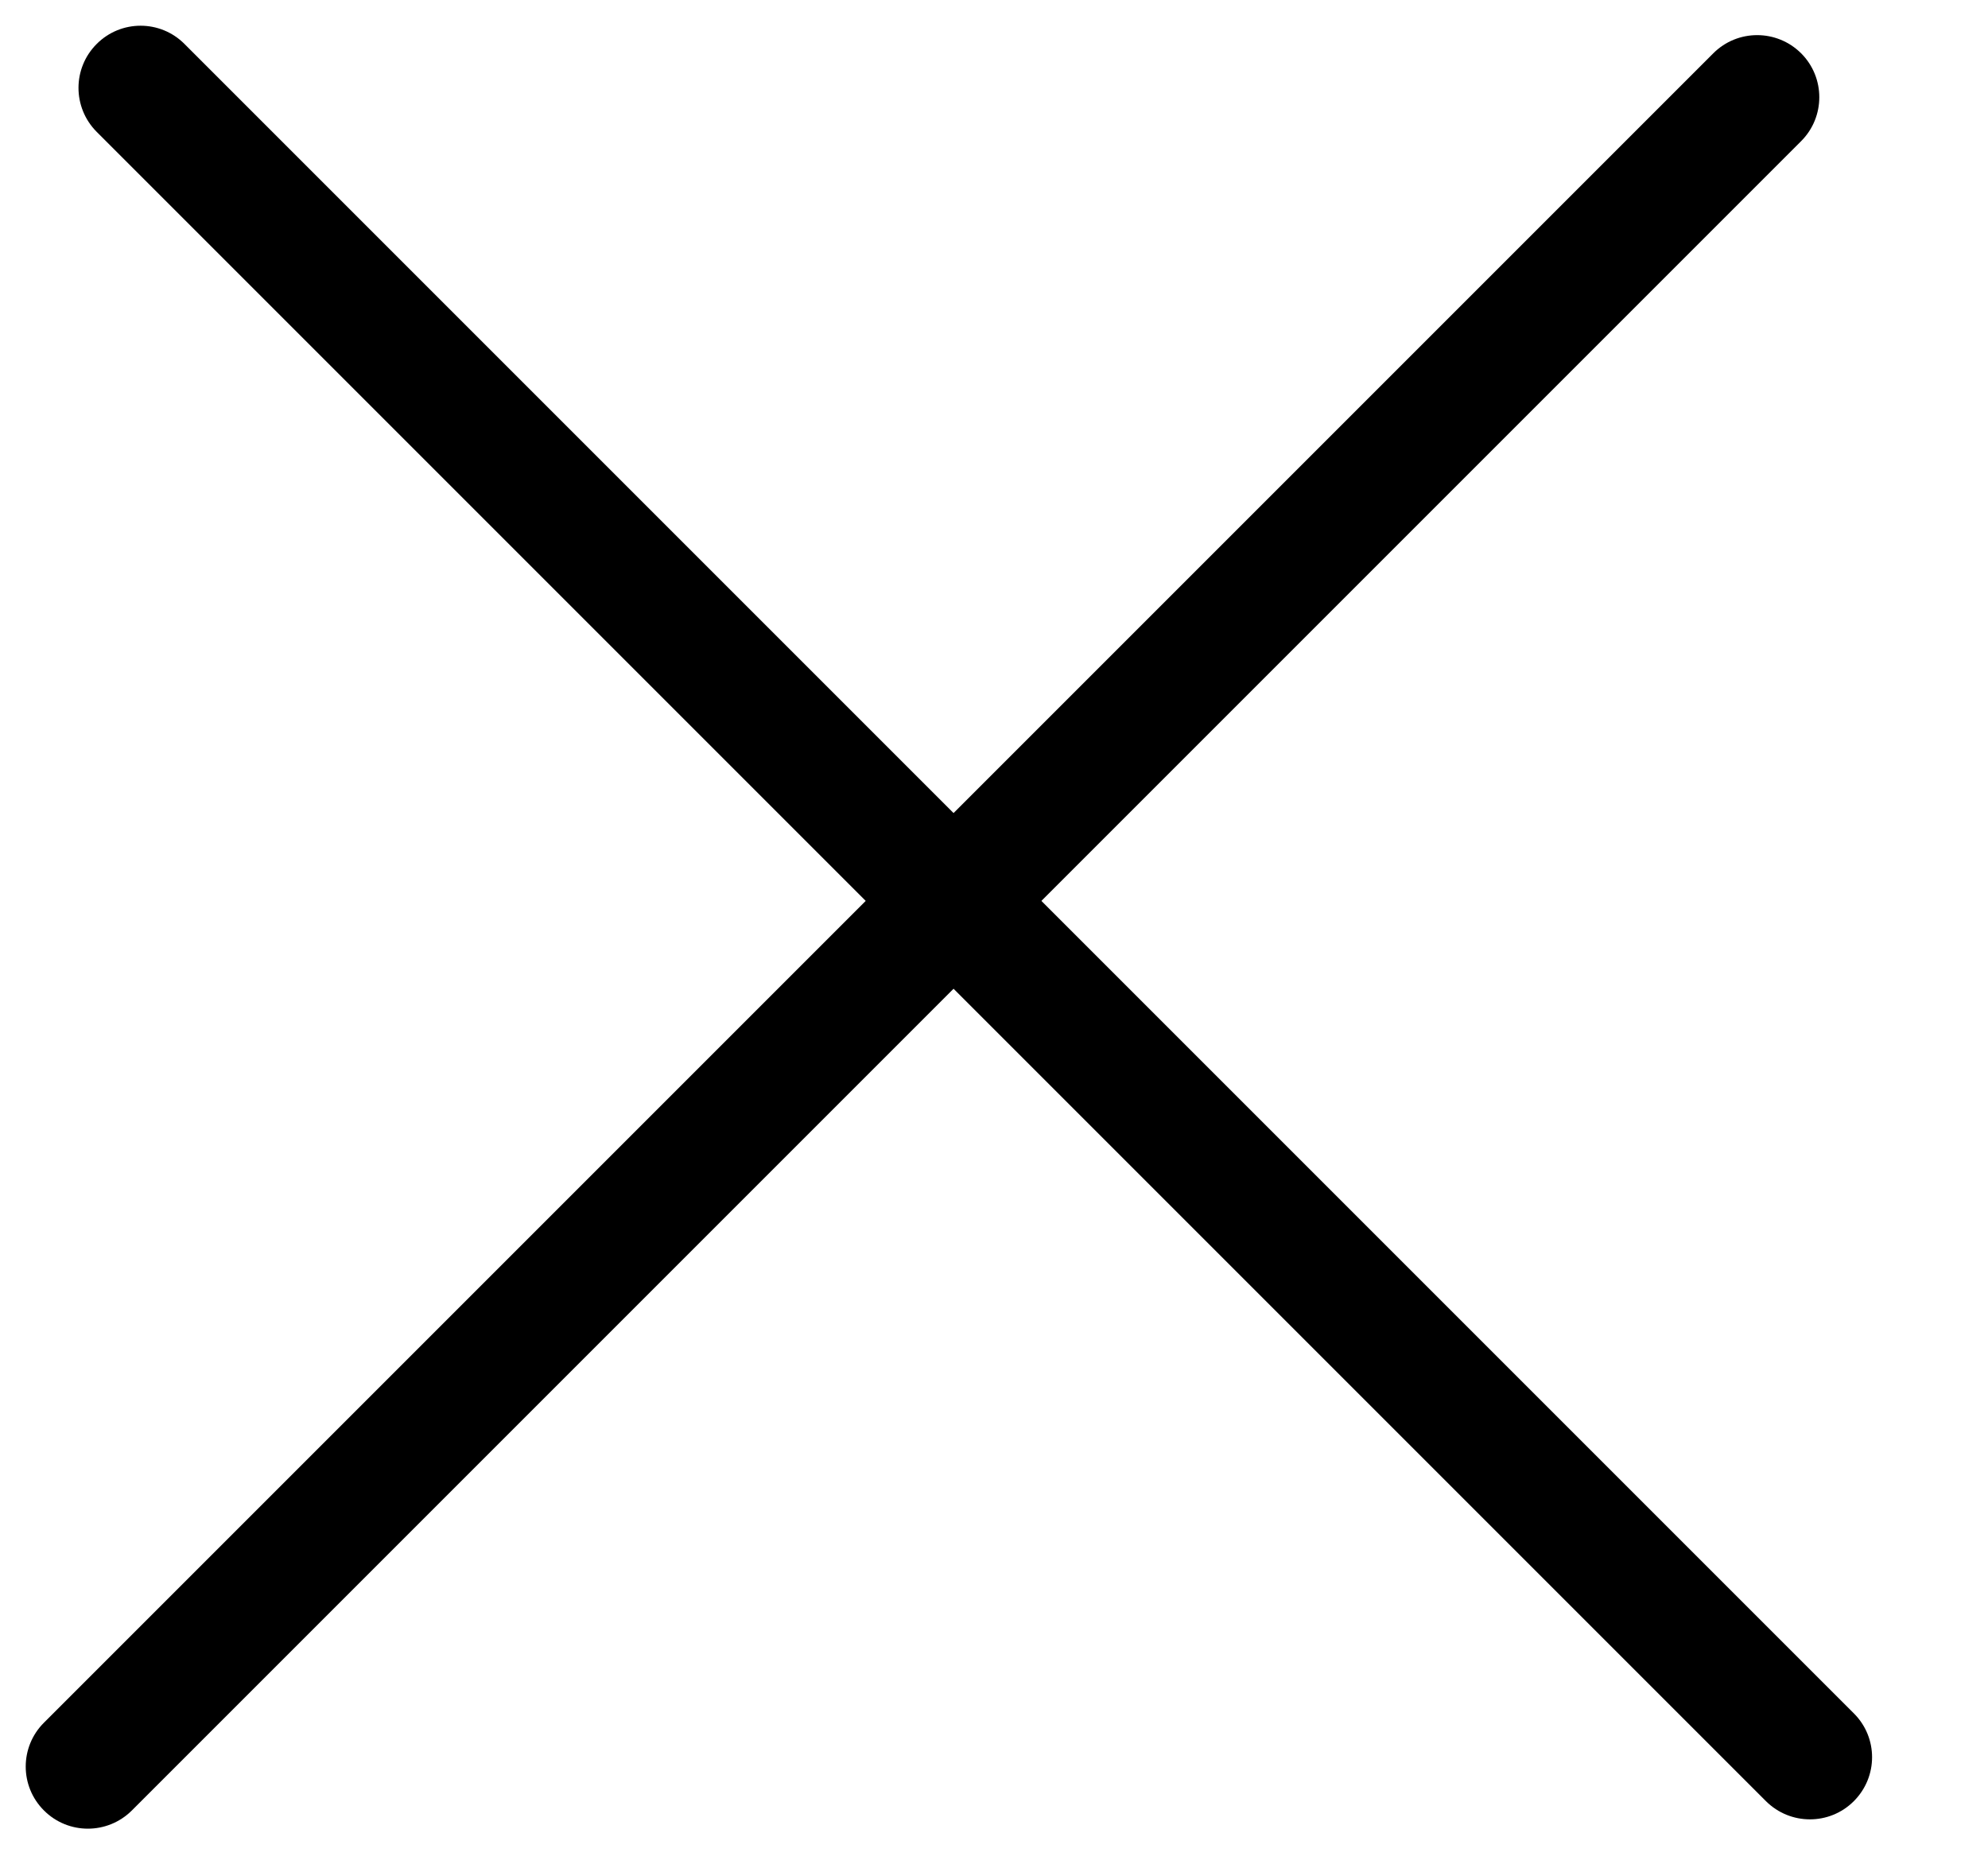
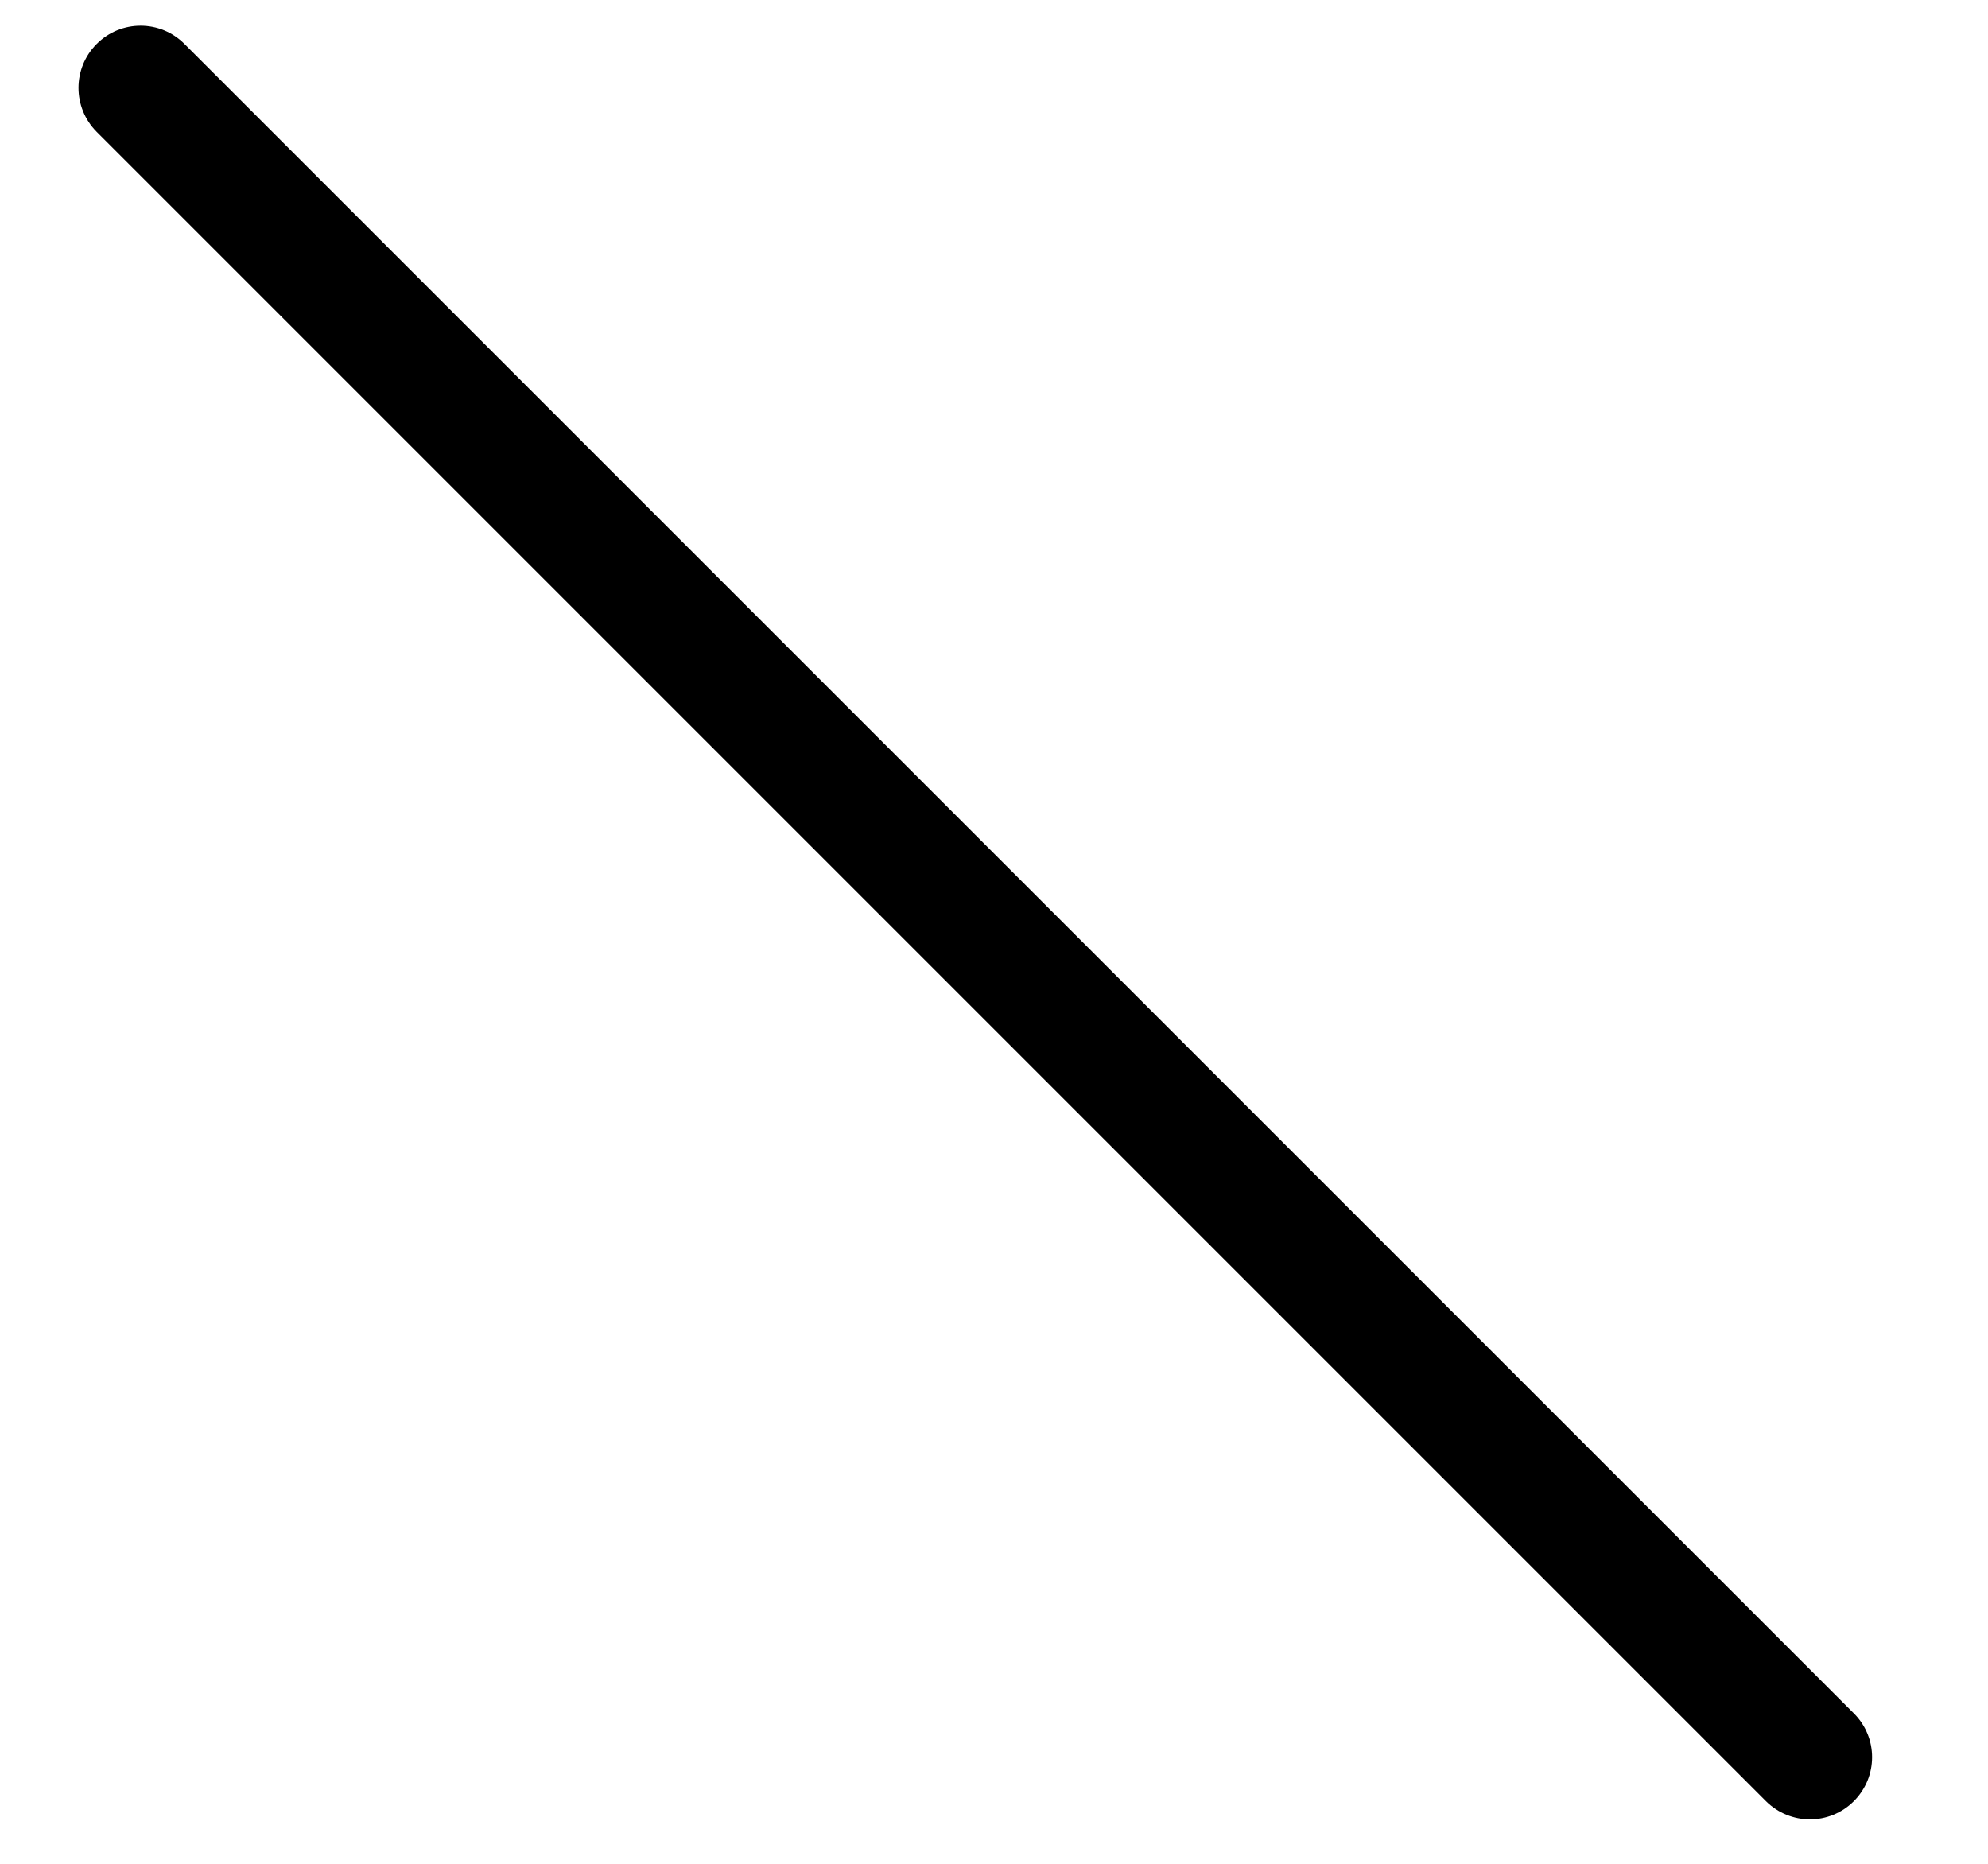
<svg xmlns="http://www.w3.org/2000/svg" width="16" height="15" viewBox="0 0 16 15" fill="none">
  <path d="M0.778 0.354C0.973 0.158 1.29 0.158 1.485 0.354L14.92 13.789C15.116 13.984 15.116 14.3 14.92 14.496C14.725 14.691 14.409 14.691 14.213 14.496L0.778 1.061C0.583 0.865 0.583 0.549 0.778 0.354Z" fill="black" />
-   <path d="M0.354 14.571C0.158 14.376 0.158 14.059 0.354 13.864L13.789 0.429C13.984 0.234 14.3 0.234 14.496 0.429C14.691 0.624 14.691 0.941 14.496 1.136L1.061 14.571C0.865 14.766 0.549 14.766 0.354 14.571Z" fill="black" />
</svg>